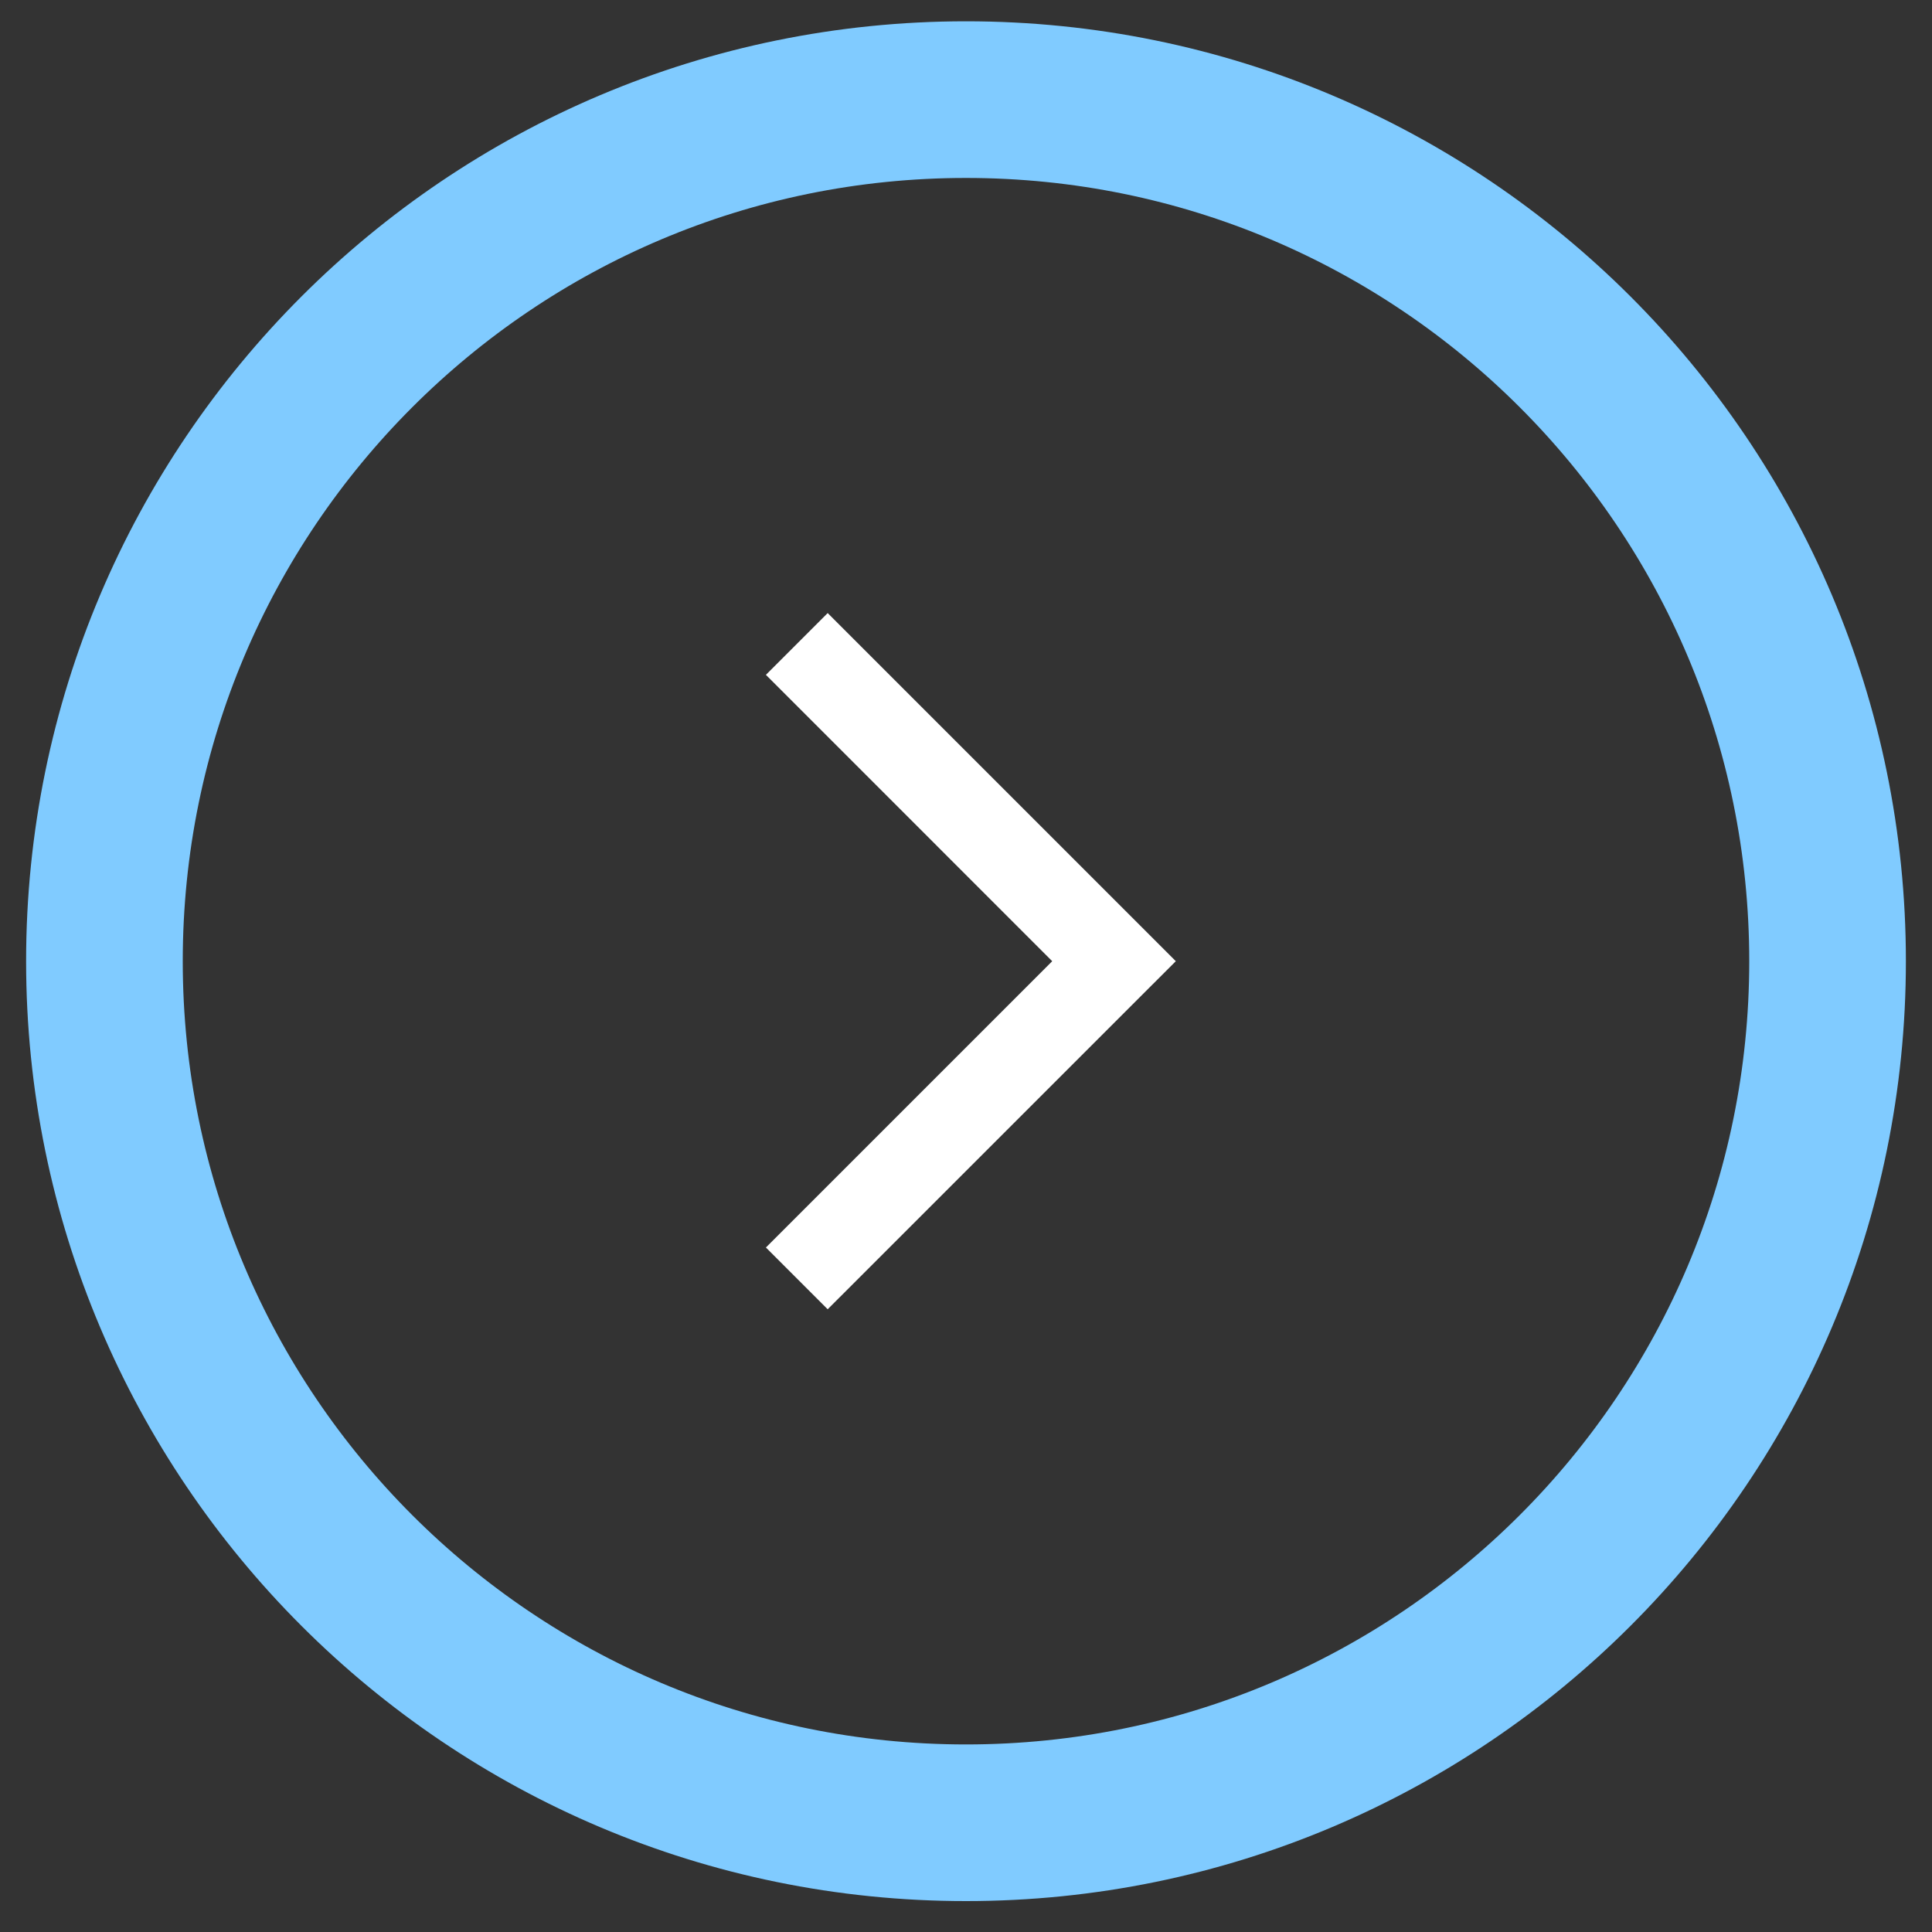
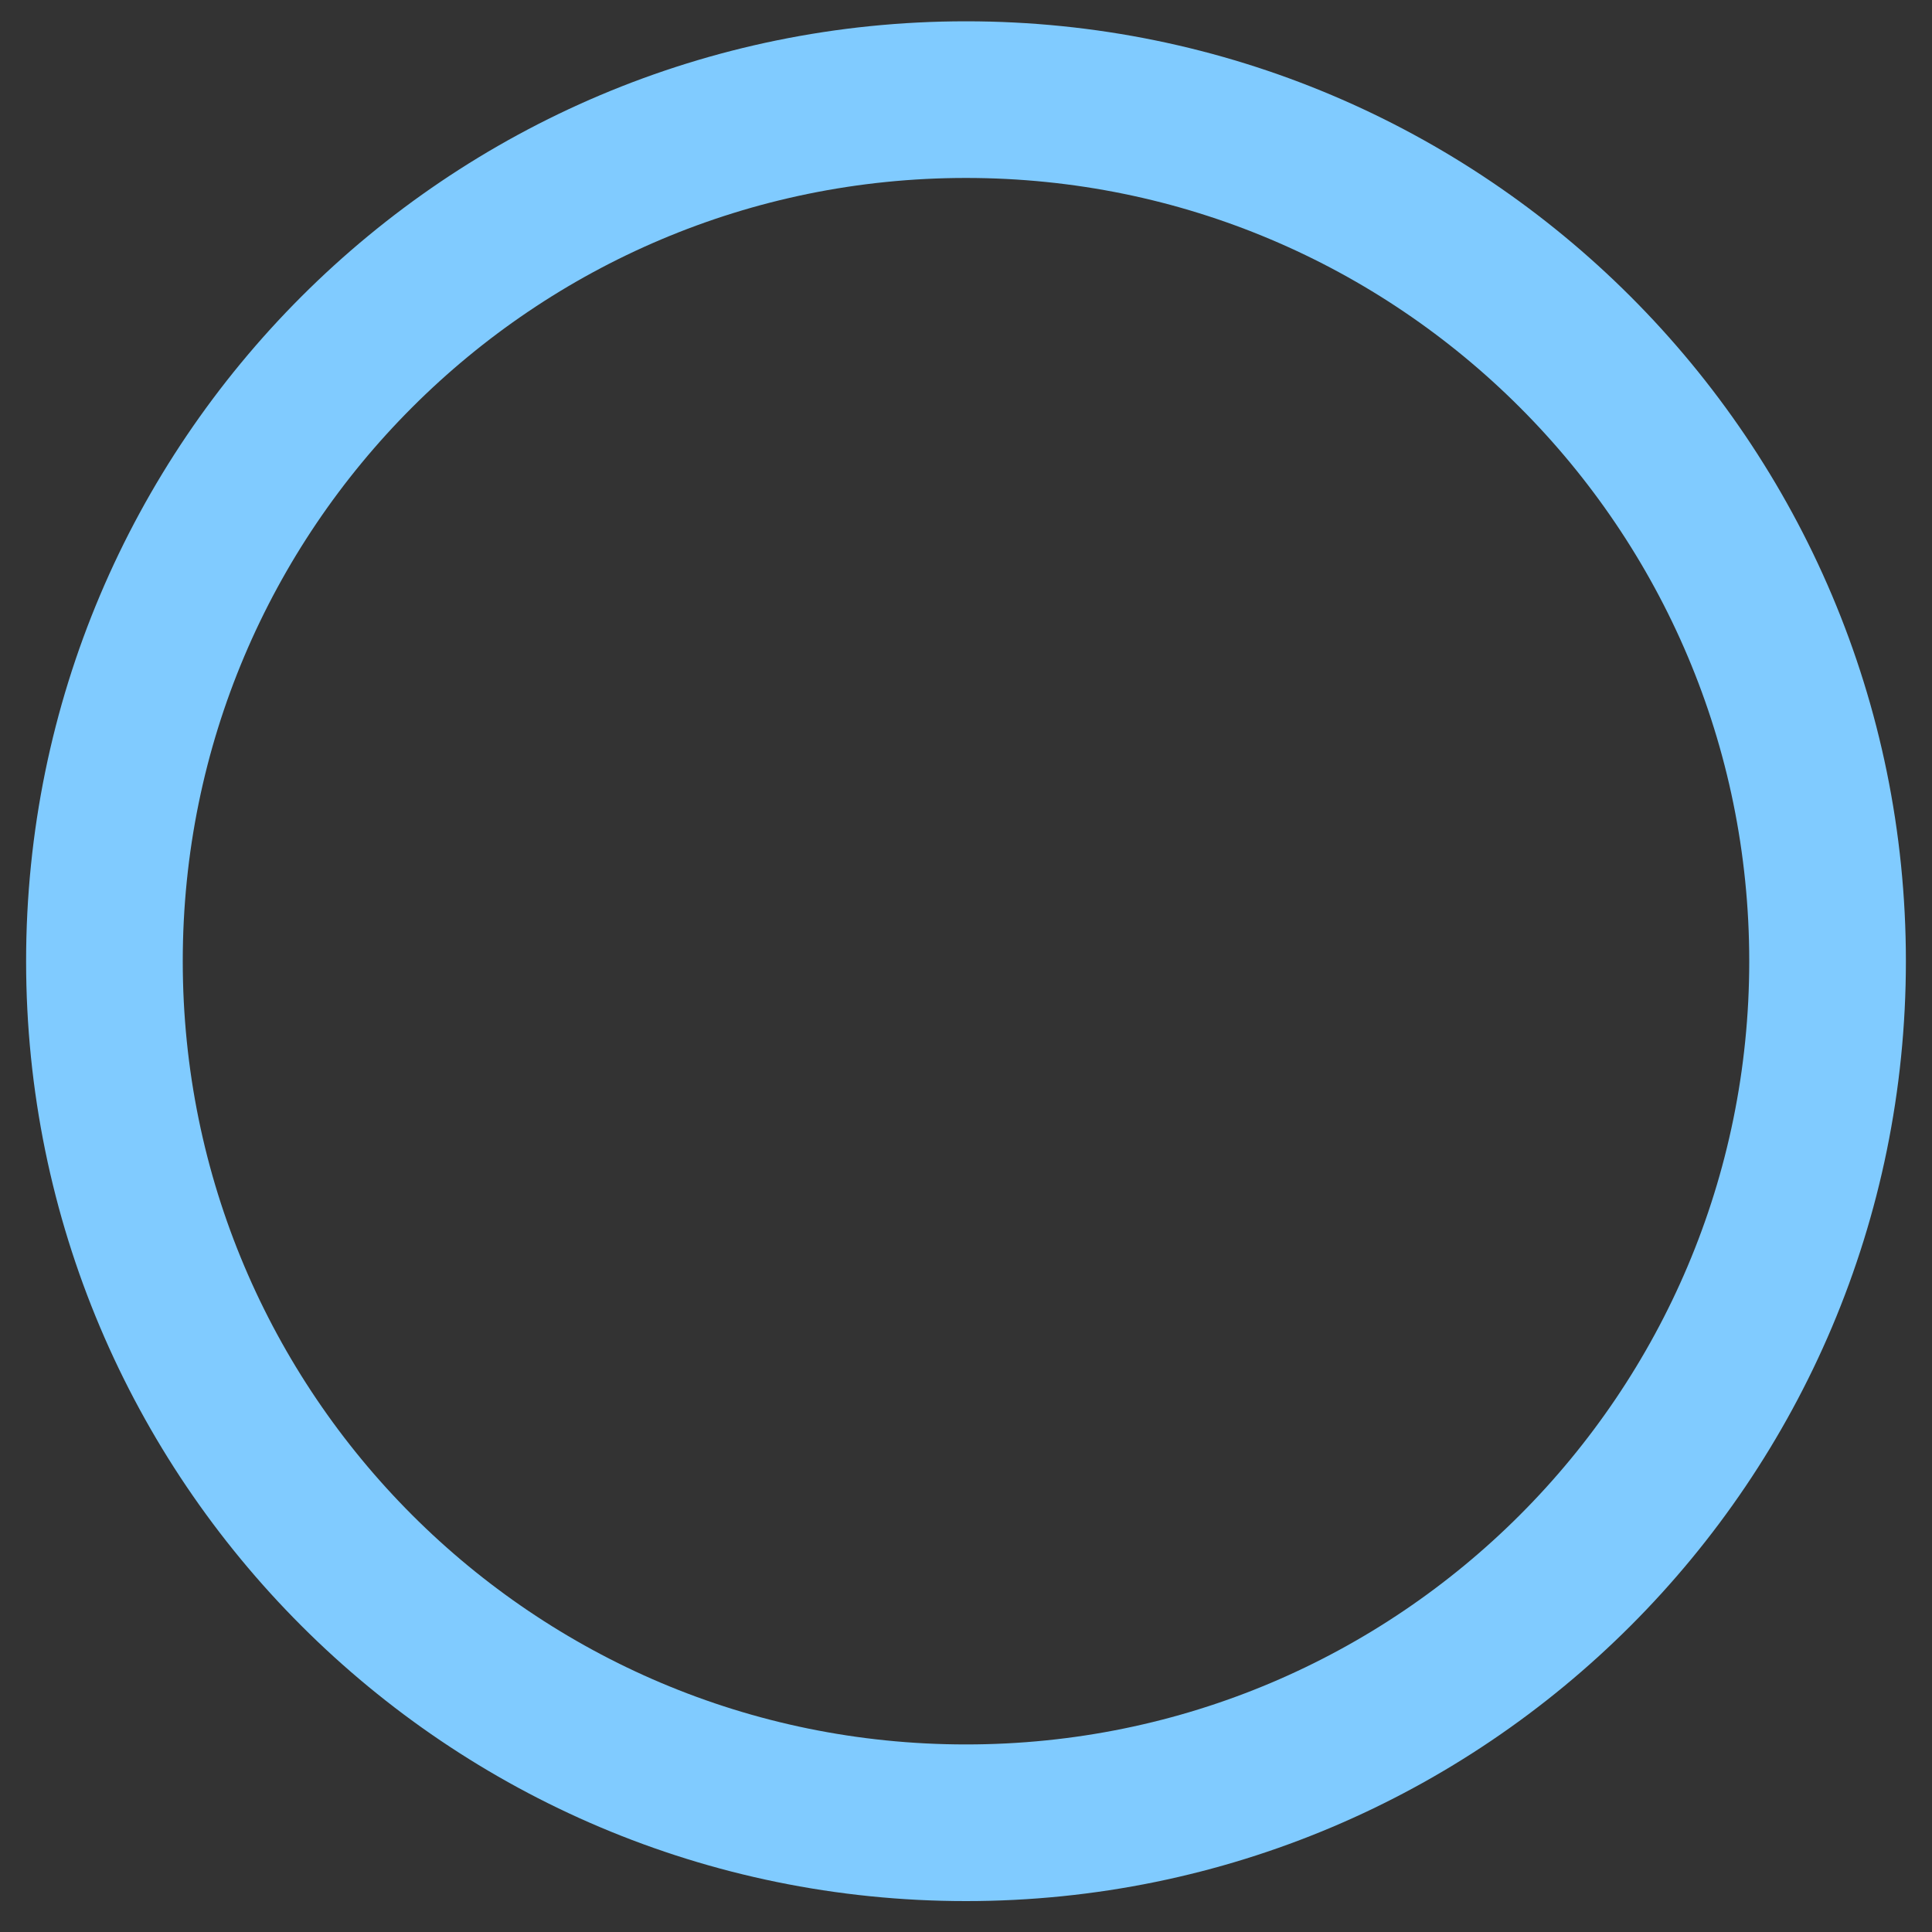
<svg xmlns="http://www.w3.org/2000/svg" width="37" height="37" viewBox="0 0 37 37" fill="none">
  <rect x="0" y="0" width="37" height="37" fill="#333333" stroke="none" />
  <path d="M18.5 1.908C27.613 1.908 35 9.295 35 18.408C35 27.52 27.613 34.908 18.5 34.908C9.387 34.908 2 27.52 2 18.408C2 9.295 9.387 1.908 18.5 1.908Z" stroke="#80CBFF" stroke-width="3" />
  <mask id="mask0_17803_7792" style="mask-type:alpha" maskUnits="userSpaceOnUse" x="10" y="10" width="17" height="17">
-     <rect x="10.5" y="10.408" width="16" height="16" fill="#D9D9D9" />
-   </mask>
+     </mask>
  <g mask="url(#mask0_17803_7792)">
-     <path d="M15.851 25.074L14.668 23.891L20.151 18.408L14.668 12.924L15.851 11.741L22.518 18.408L15.851 25.074Z" fill="white" />
-   </g>
+     </g>
</svg>